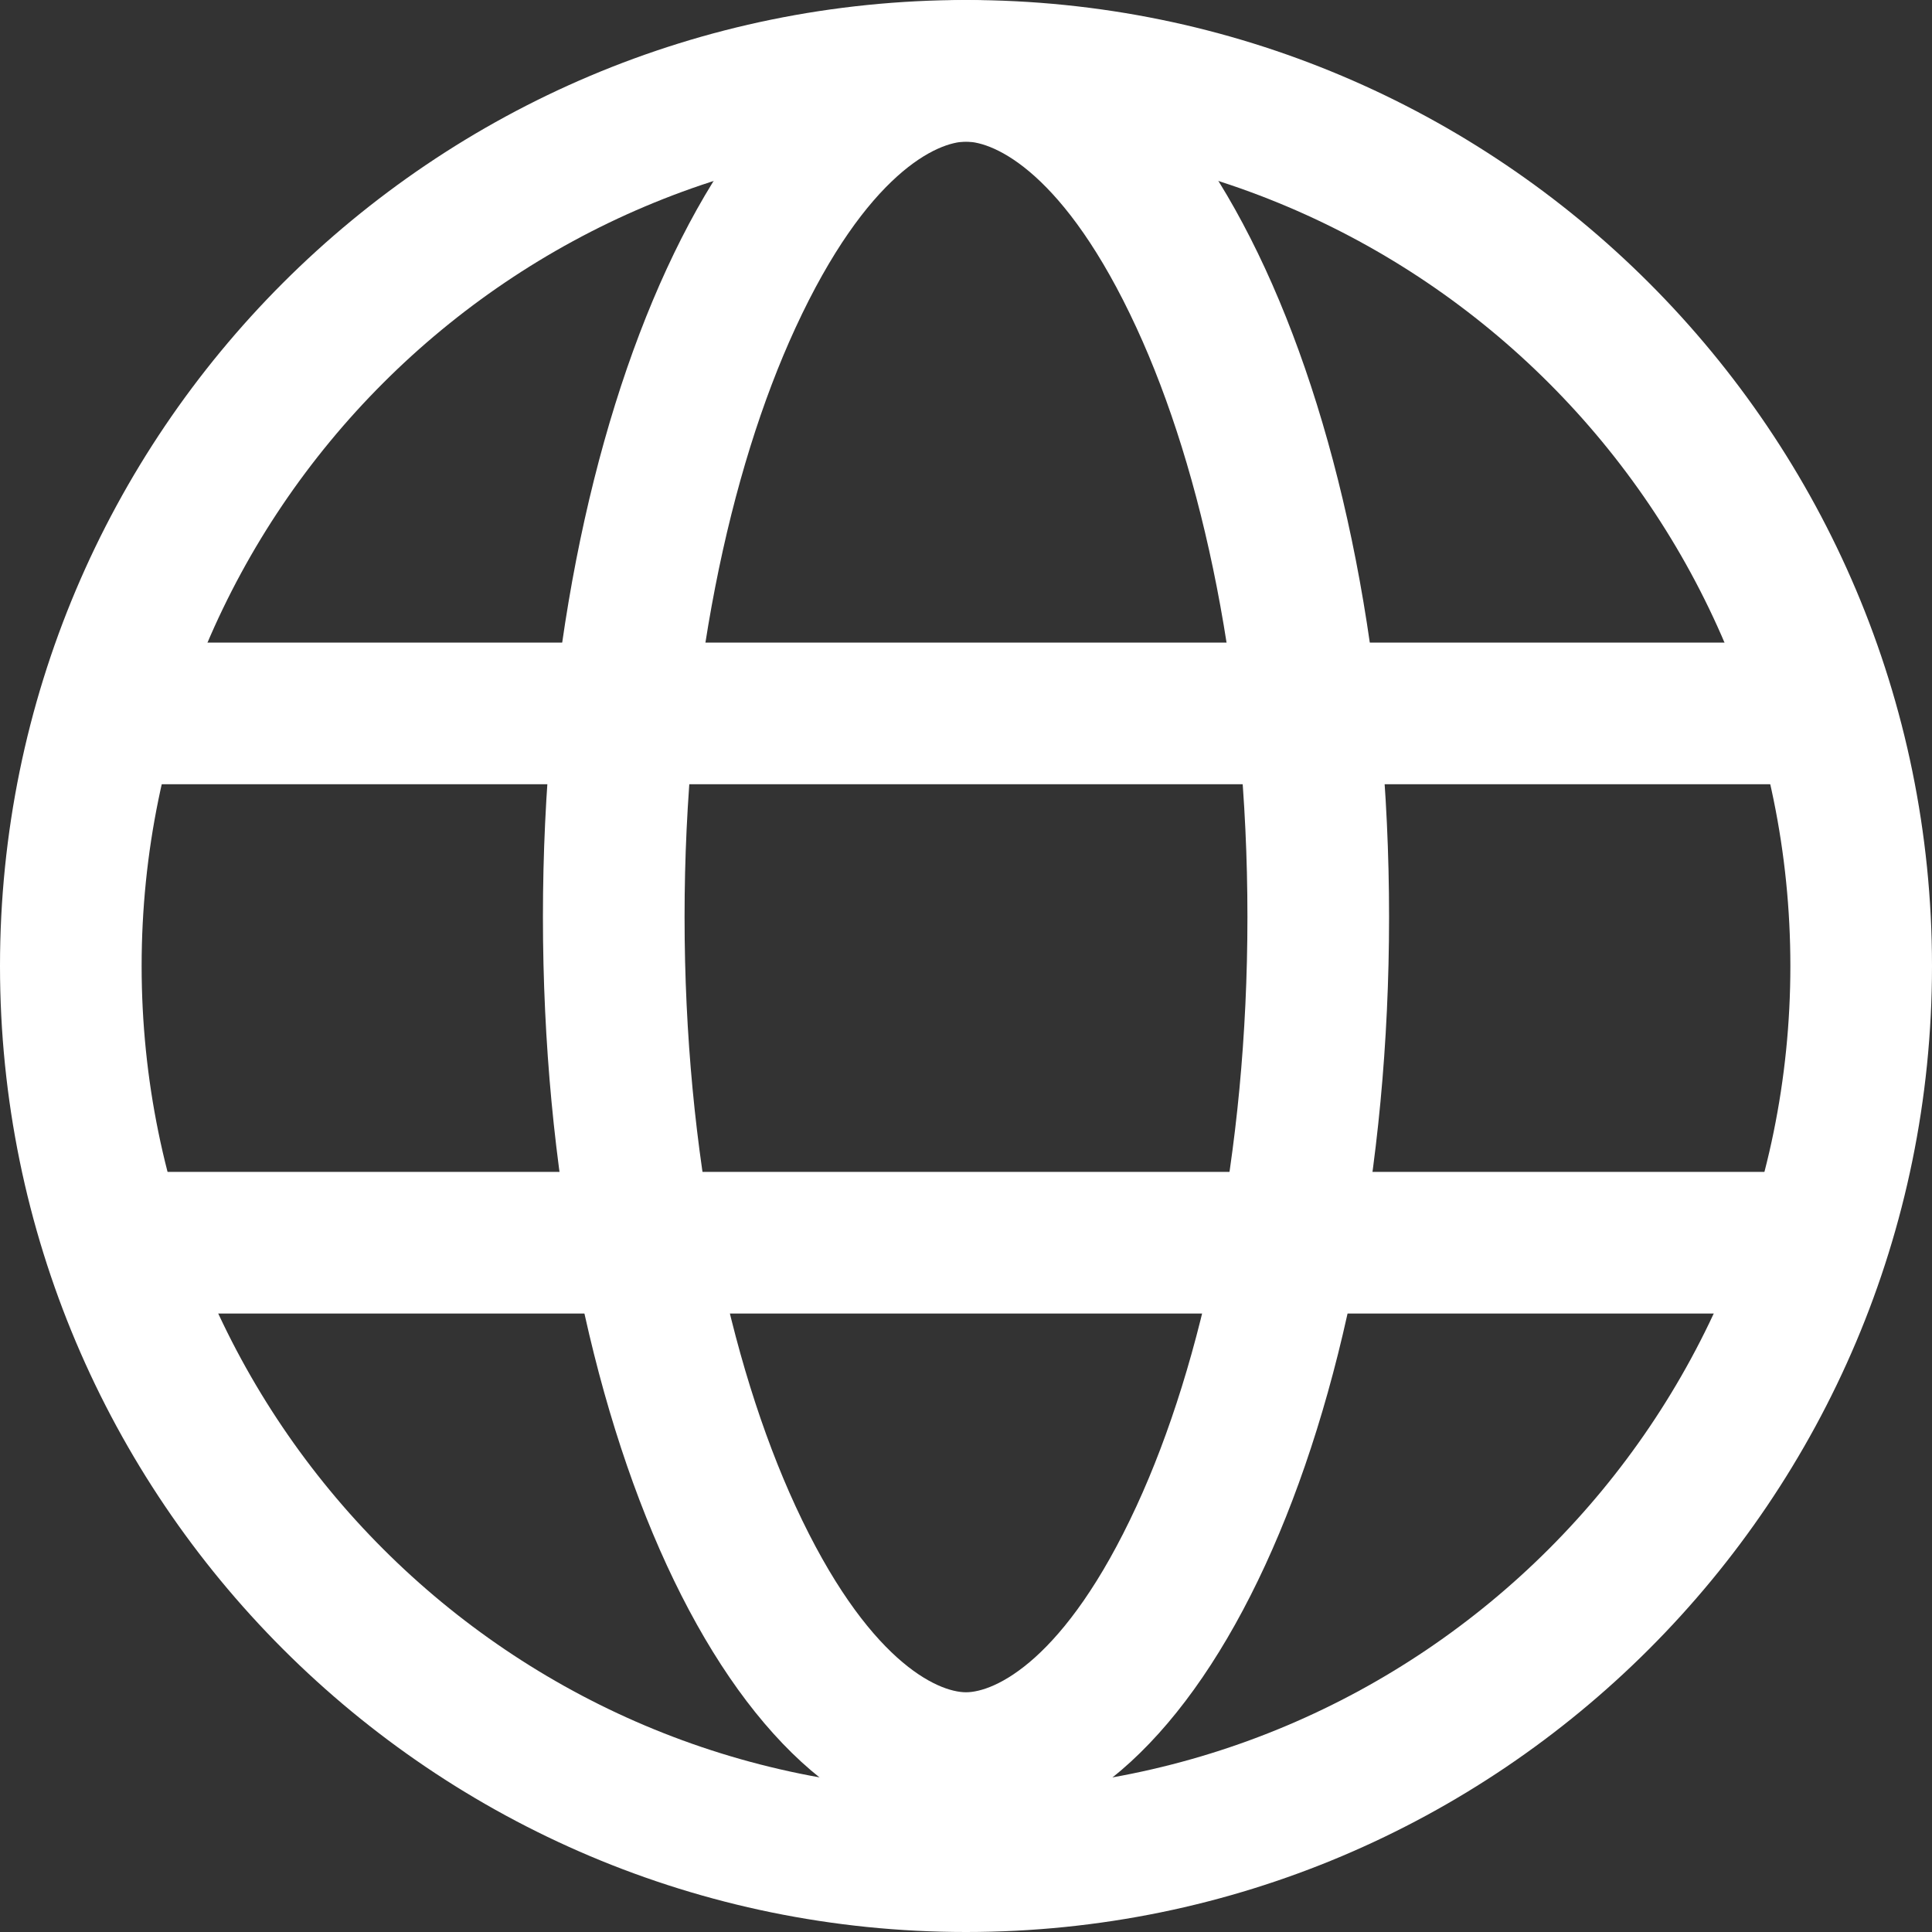
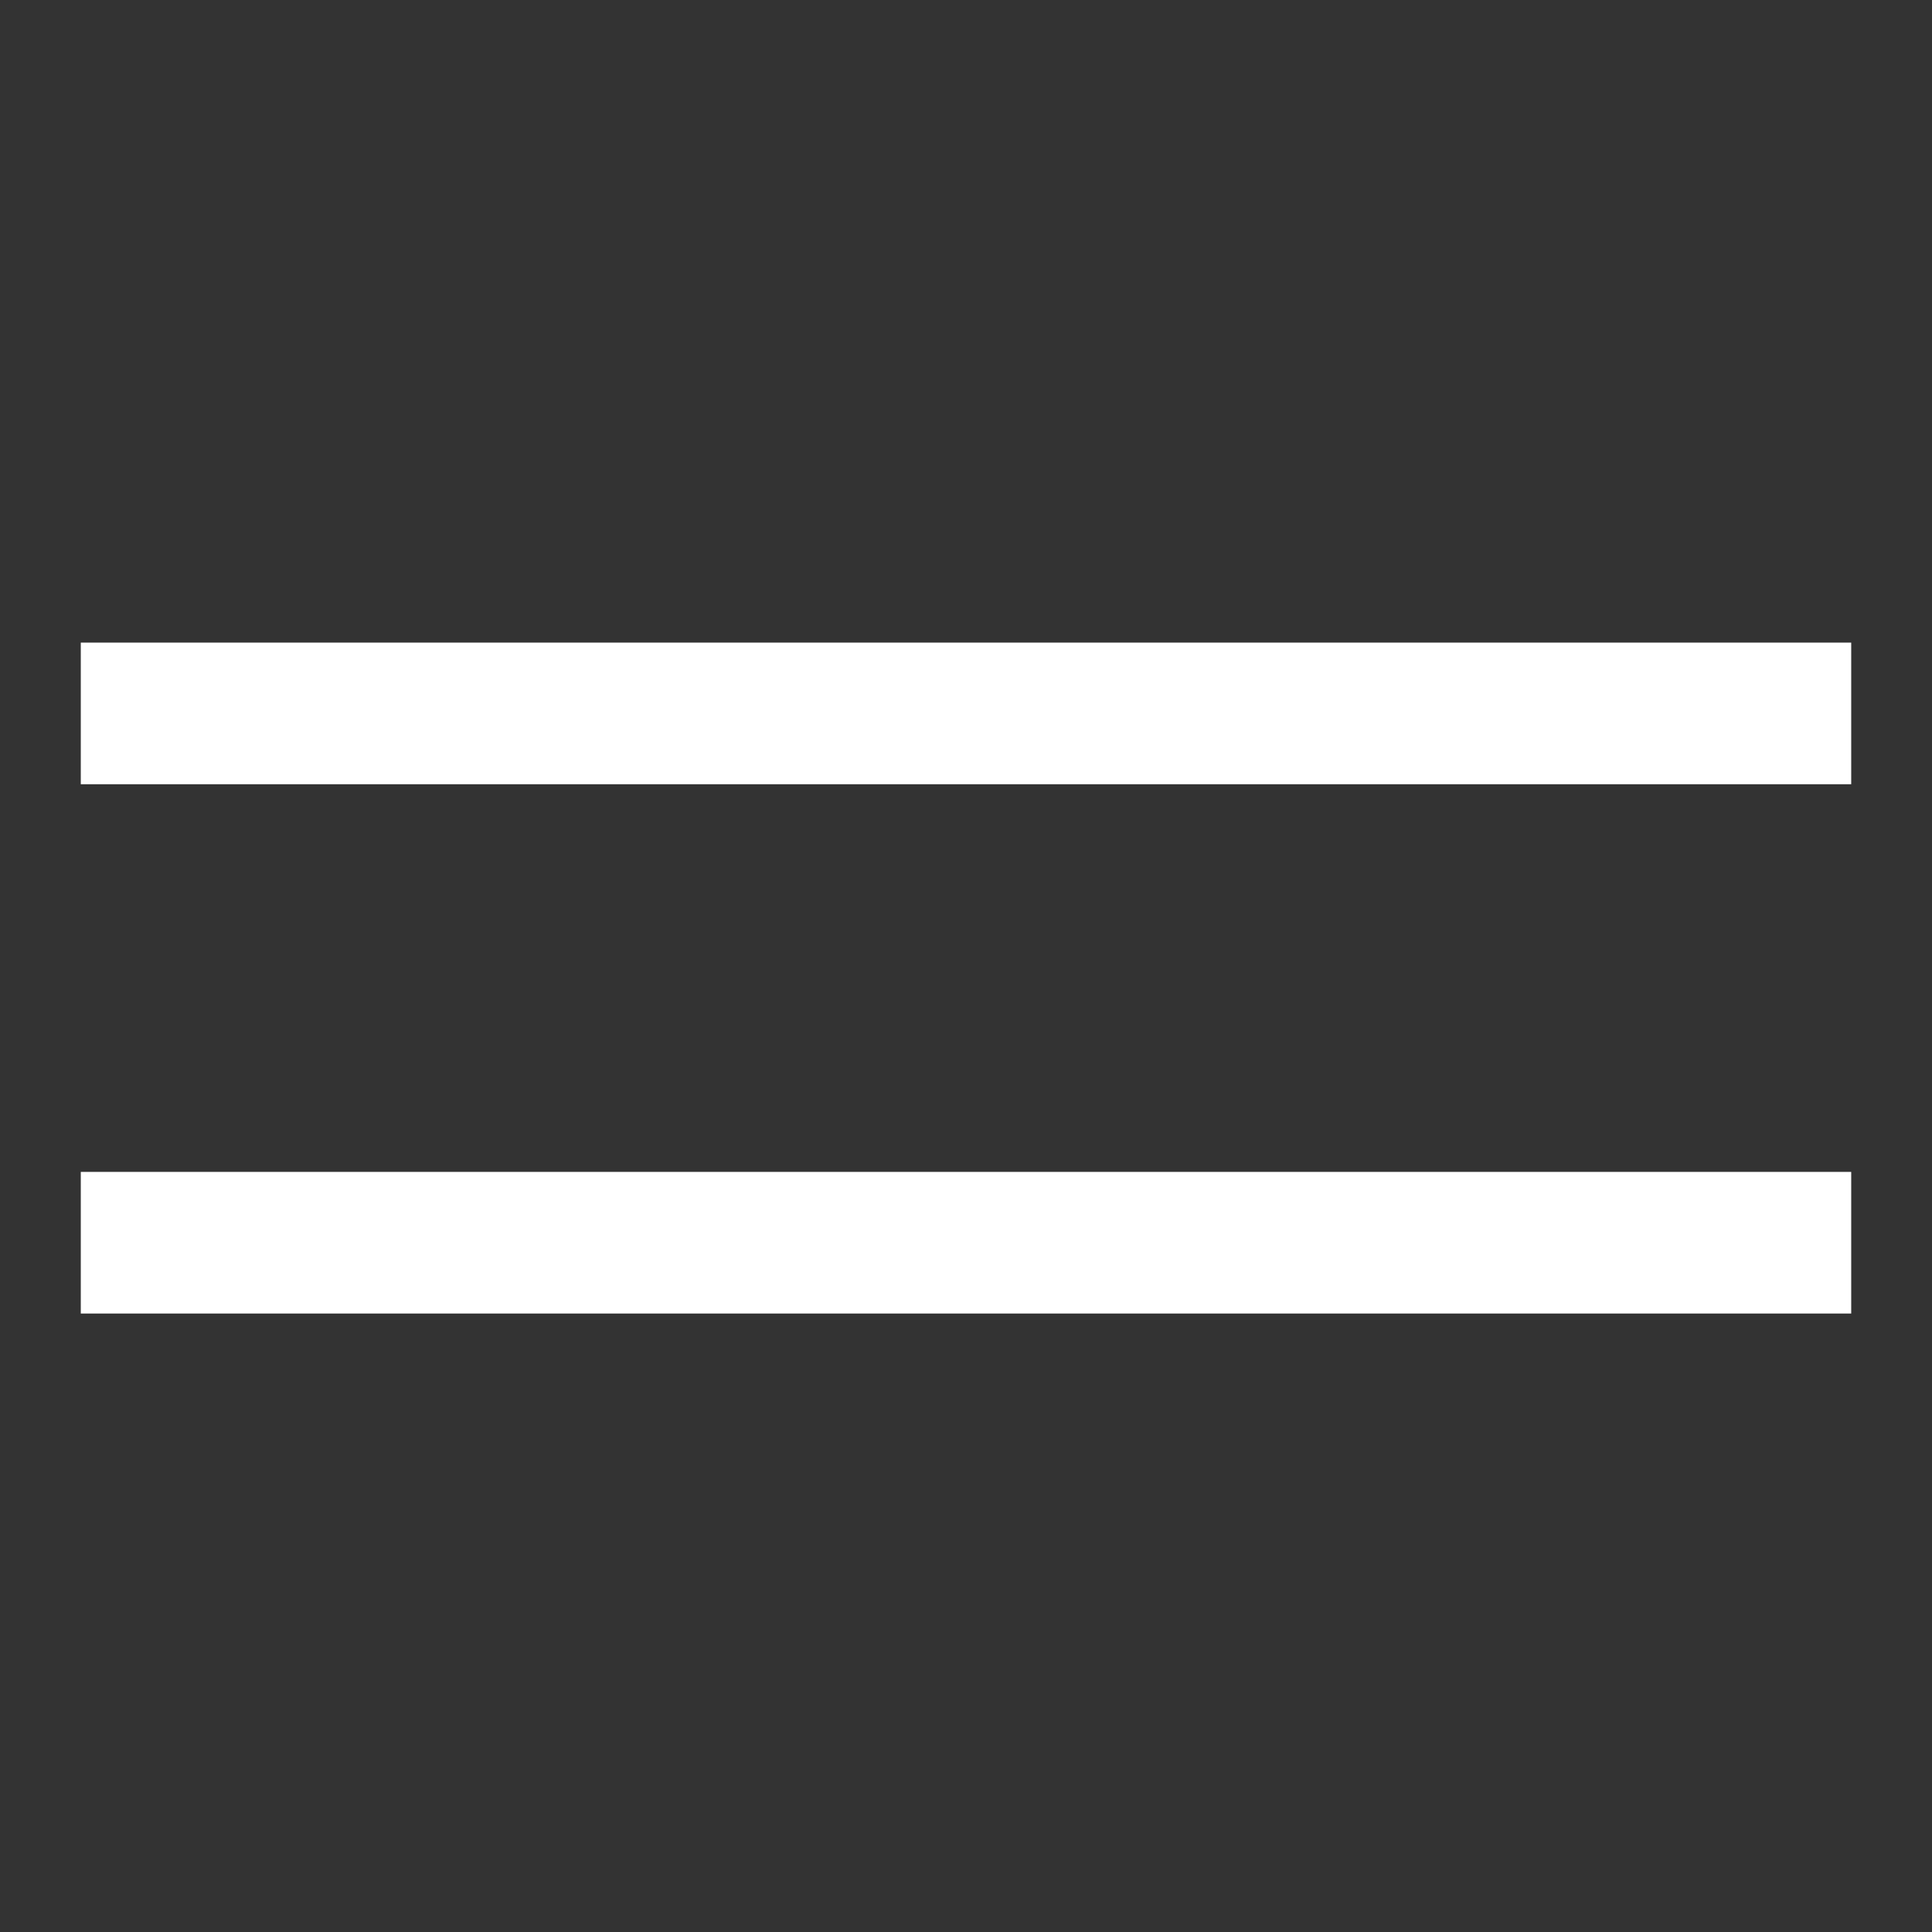
<svg xmlns="http://www.w3.org/2000/svg" fill="none" height="3683" preserveAspectRatio="xMidYMid meet" style="fill: none" version="1" viewBox="0.0 0.0 3683.0 3683.0" width="3683" zoomAndPan="magnify">
  <rect x="0.0" y="0.0" width="3683.0" height="3683.0" fill="#333333" stroke="none" />
  <g id="change1_1">
-     <path clip-rule="evenodd" d="M1841.5 3413C2709.42 3413 3413 2709.42 3413 1841.5C3413 973.585 2709.42 270 1841.5 270C973.585 270 270 973.585 270 1841.5C270 2709.42 973.585 3413 1841.5 3413ZM1841.5 3683C2858.53 3683 3683 2858.53 3683 1841.5C3683 824.468 2858.53 0 1841.5 0C824.468 0 0 824.468 0 1841.5C0 2858.53 824.468 3683 1841.5 3683Z" fill="#ffffff" fill-rule="evenodd" />
-   </g>
+     </g>
  <g id="change1_2">
-     <path clip-rule="evenodd" d="M2166.62 2870.91C2292.78 2597.46 2378 2200.73 2378 1748C2378 1295.27 2292.78 898.536 2166.62 625.092C2029.86 328.681 1895.37 270 1841.5 270C1787.63 270 1653.14 328.681 1516.38 625.092C1390.22 898.536 1305 1295.27 1305 1748C1305 2200.73 1390.22 2597.46 1516.38 2870.91C1653.14 3167.32 1787.63 3226 1841.5 3226C1895.37 3226 2029.86 3167.32 2166.62 2870.91ZM1841.5 3496C2286.92 3496 2648 2713.39 2648 1748C2648 782.606 2286.92 0 1841.5 0C1396.08 0 1035 782.606 1035 1748C1035 2713.39 1396.08 3496 1841.5 3496Z" fill="#ffffff" fill-rule="evenodd" />
-   </g>
+     </g>
  <g id="change1_3">
    <path clip-rule="evenodd" d="M3529 1495L154 1495L154 1225L3529 1225V1495Z" fill="#ffffff" fill-rule="evenodd" />
  </g>
  <g id="change1_4">
    <path clip-rule="evenodd" d="M3529 2504L154 2504L154 2234L3529 2234V2504Z" fill="#ffffff" fill-rule="evenodd" />
  </g>
</svg>